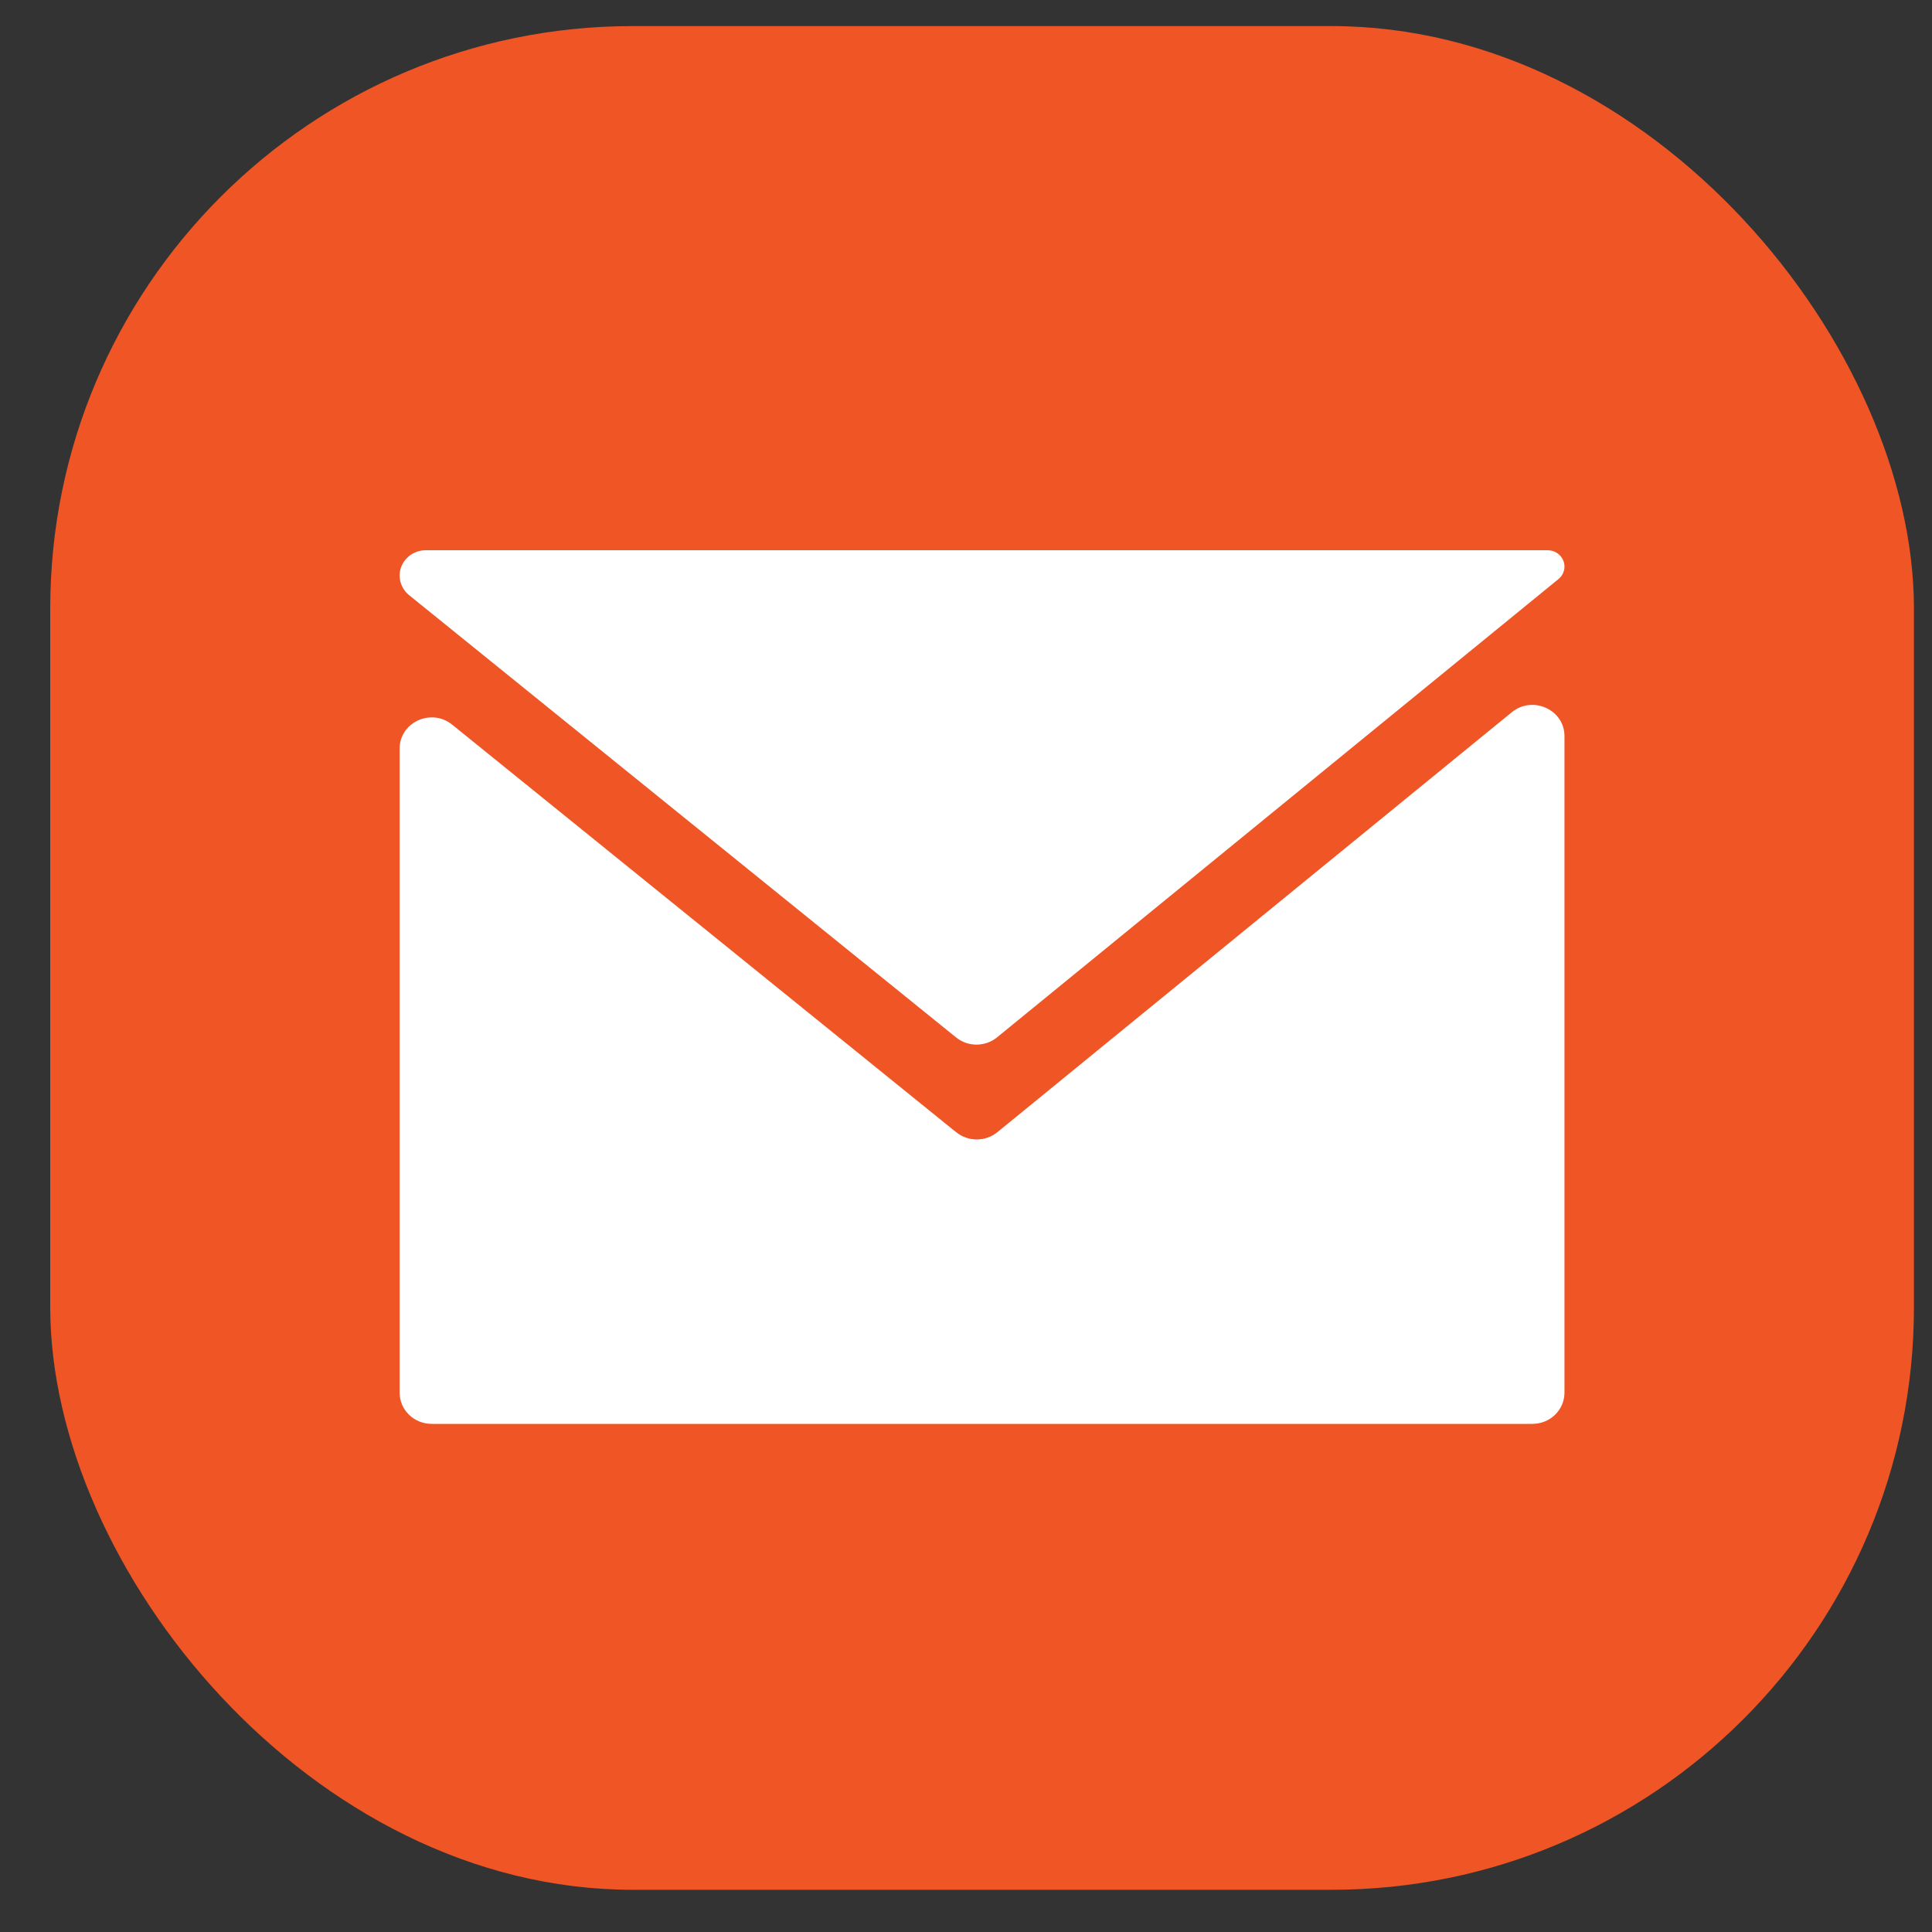
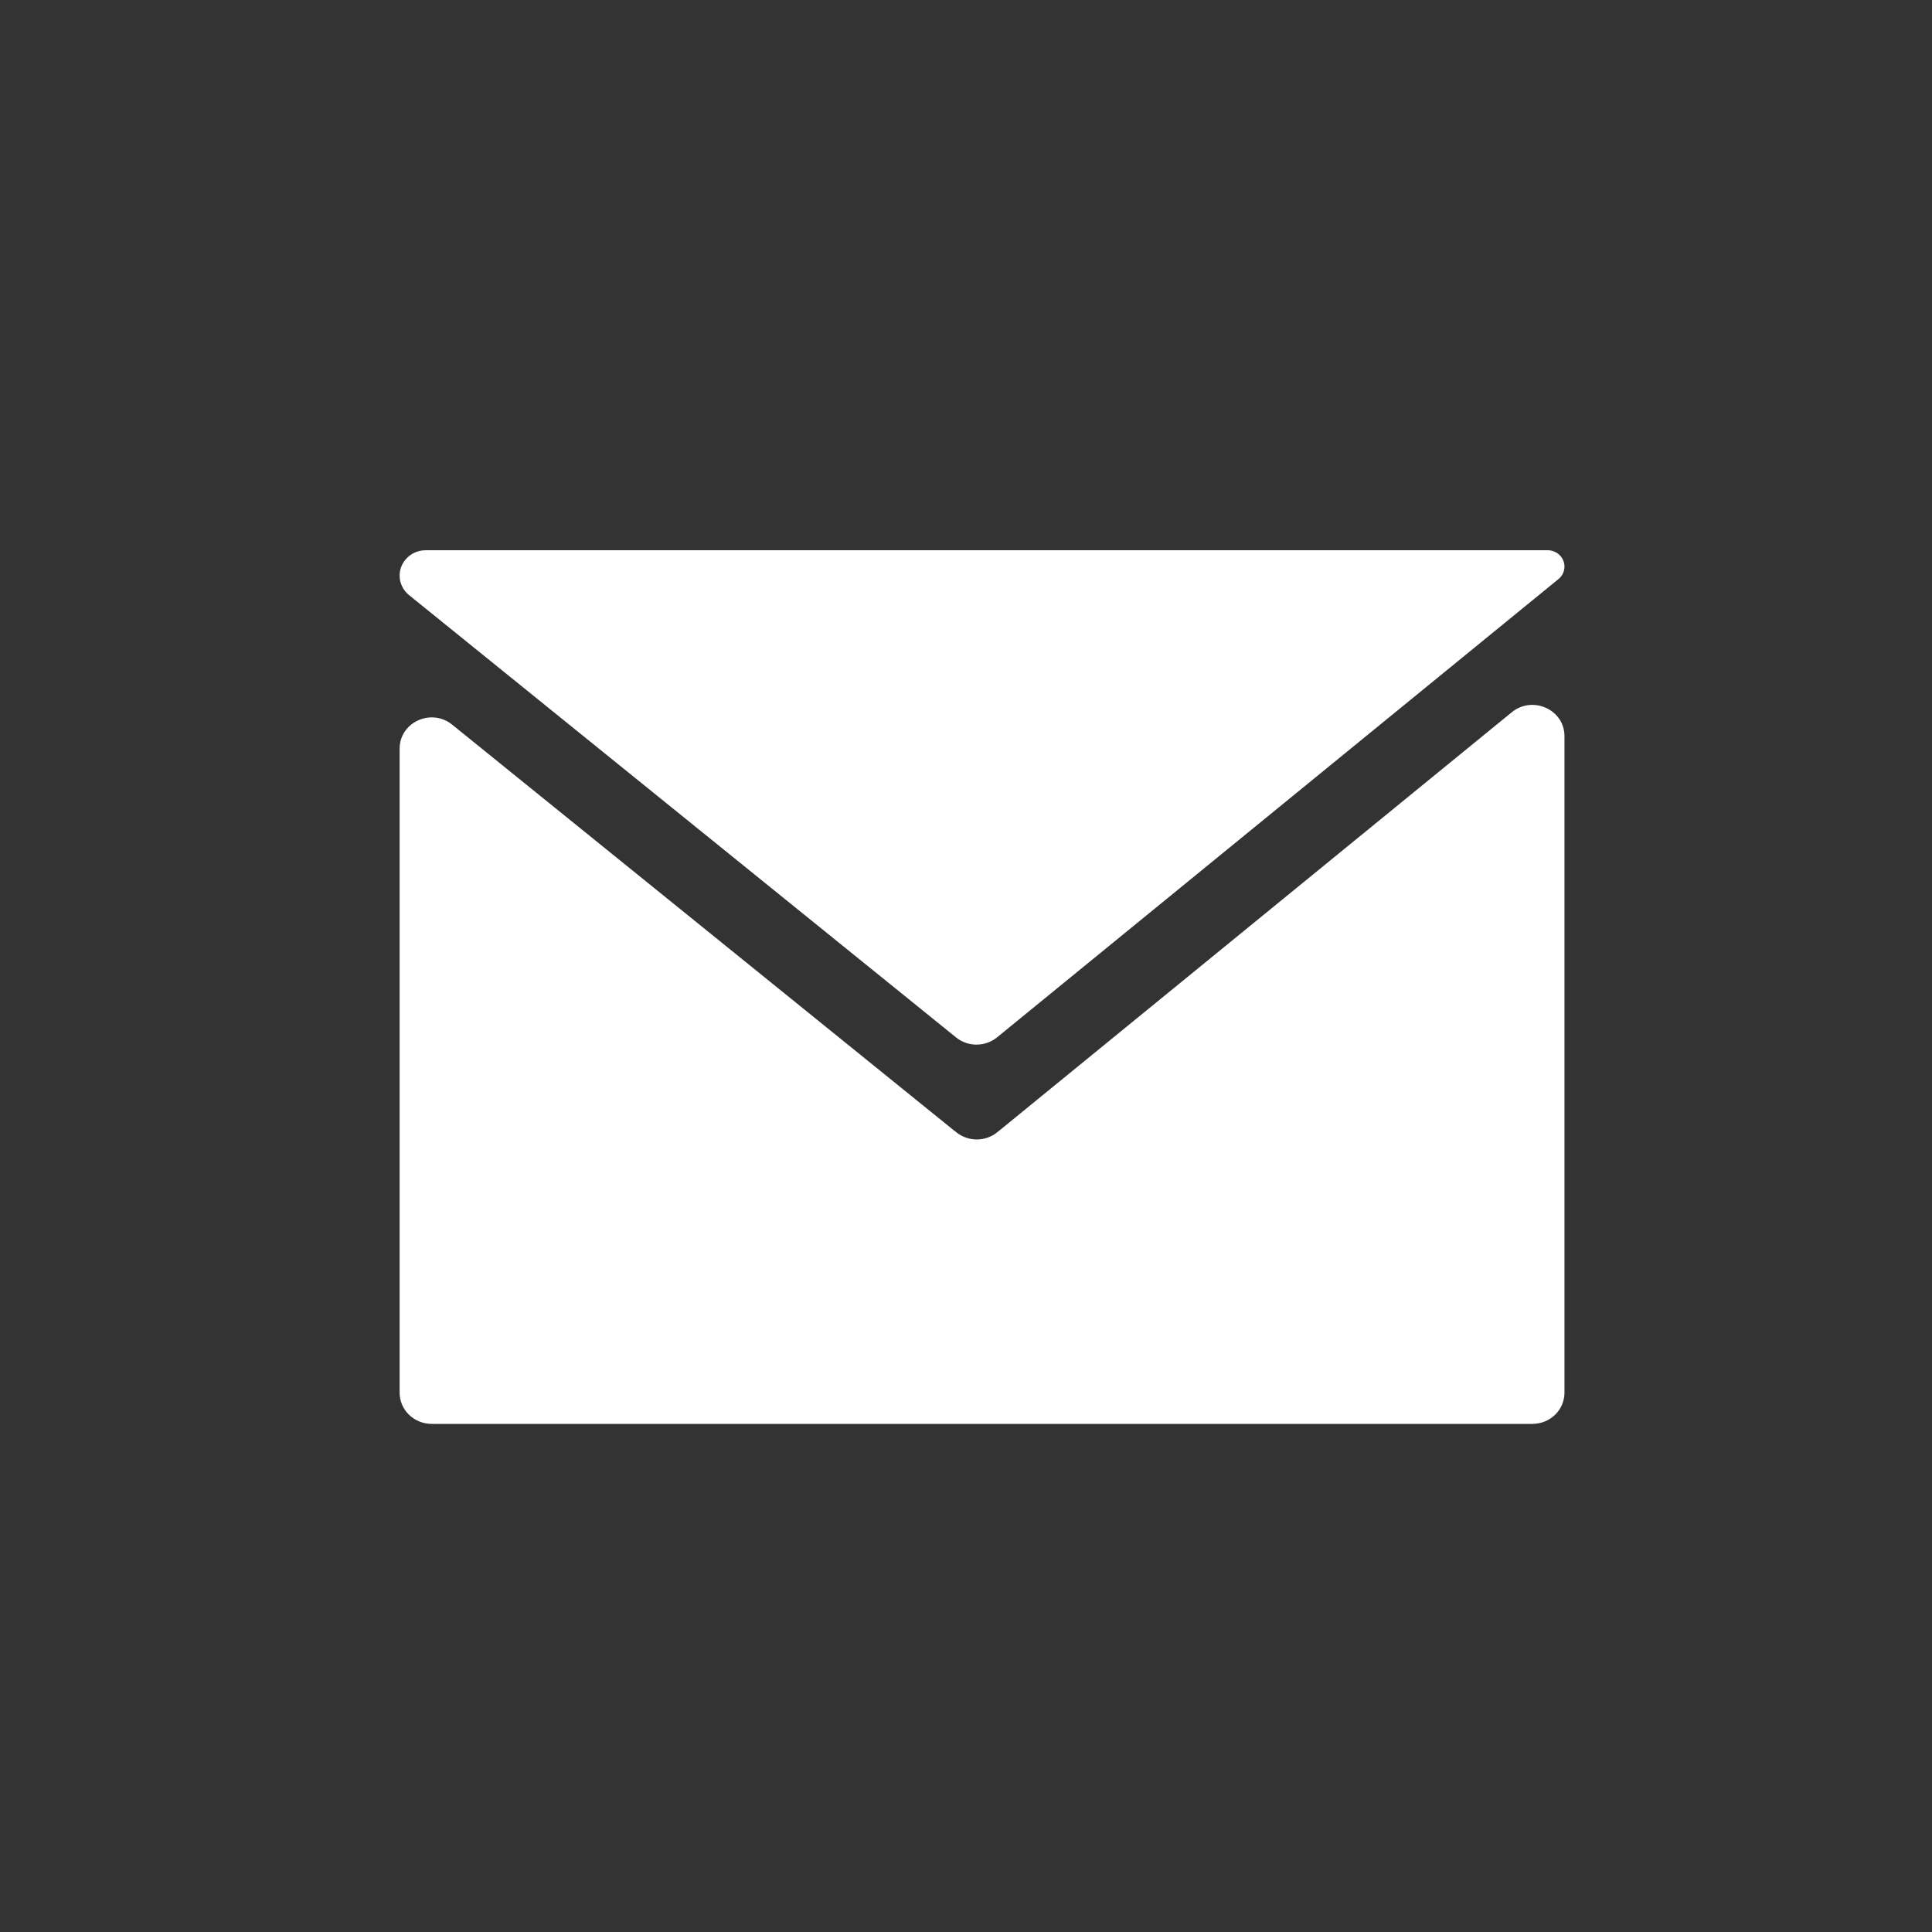
<svg xmlns="http://www.w3.org/2000/svg" width="26" height="26" viewBox="0 0 26 26" fill="none">
  <rect x="0" y="0" width="26" height="26" fill="#333333" stroke="none" />
-   <rect x="0.676" y="0.351" width="25.081" height="25.081" rx="7.838" fill="#EF5525" />
  <path fill-rule="evenodd" clip-rule="evenodd" d="M20.973 7.793C21.024 7.752 21.054 7.69 21.054 7.625C21.054 7.504 20.953 7.405 20.828 7.405H5.729C5.535 7.405 5.378 7.558 5.378 7.746C5.378 7.848 5.425 7.944 5.505 8.009L12.866 13.961C13.026 14.091 13.259 14.09 13.418 13.96L20.973 7.793ZM6.085 9.752C5.804 9.525 5.378 9.719 5.378 10.075V18.742C5.378 18.974 5.571 19.162 5.81 19.162H20.622C20.861 19.162 21.054 18.974 21.054 18.742V9.906C21.054 9.55 20.626 9.356 20.345 9.585L13.468 15.199L13.422 15.236C13.262 15.367 13.029 15.367 12.869 15.237L12.822 15.2L6.085 9.752Z" fill="white" />
</svg>